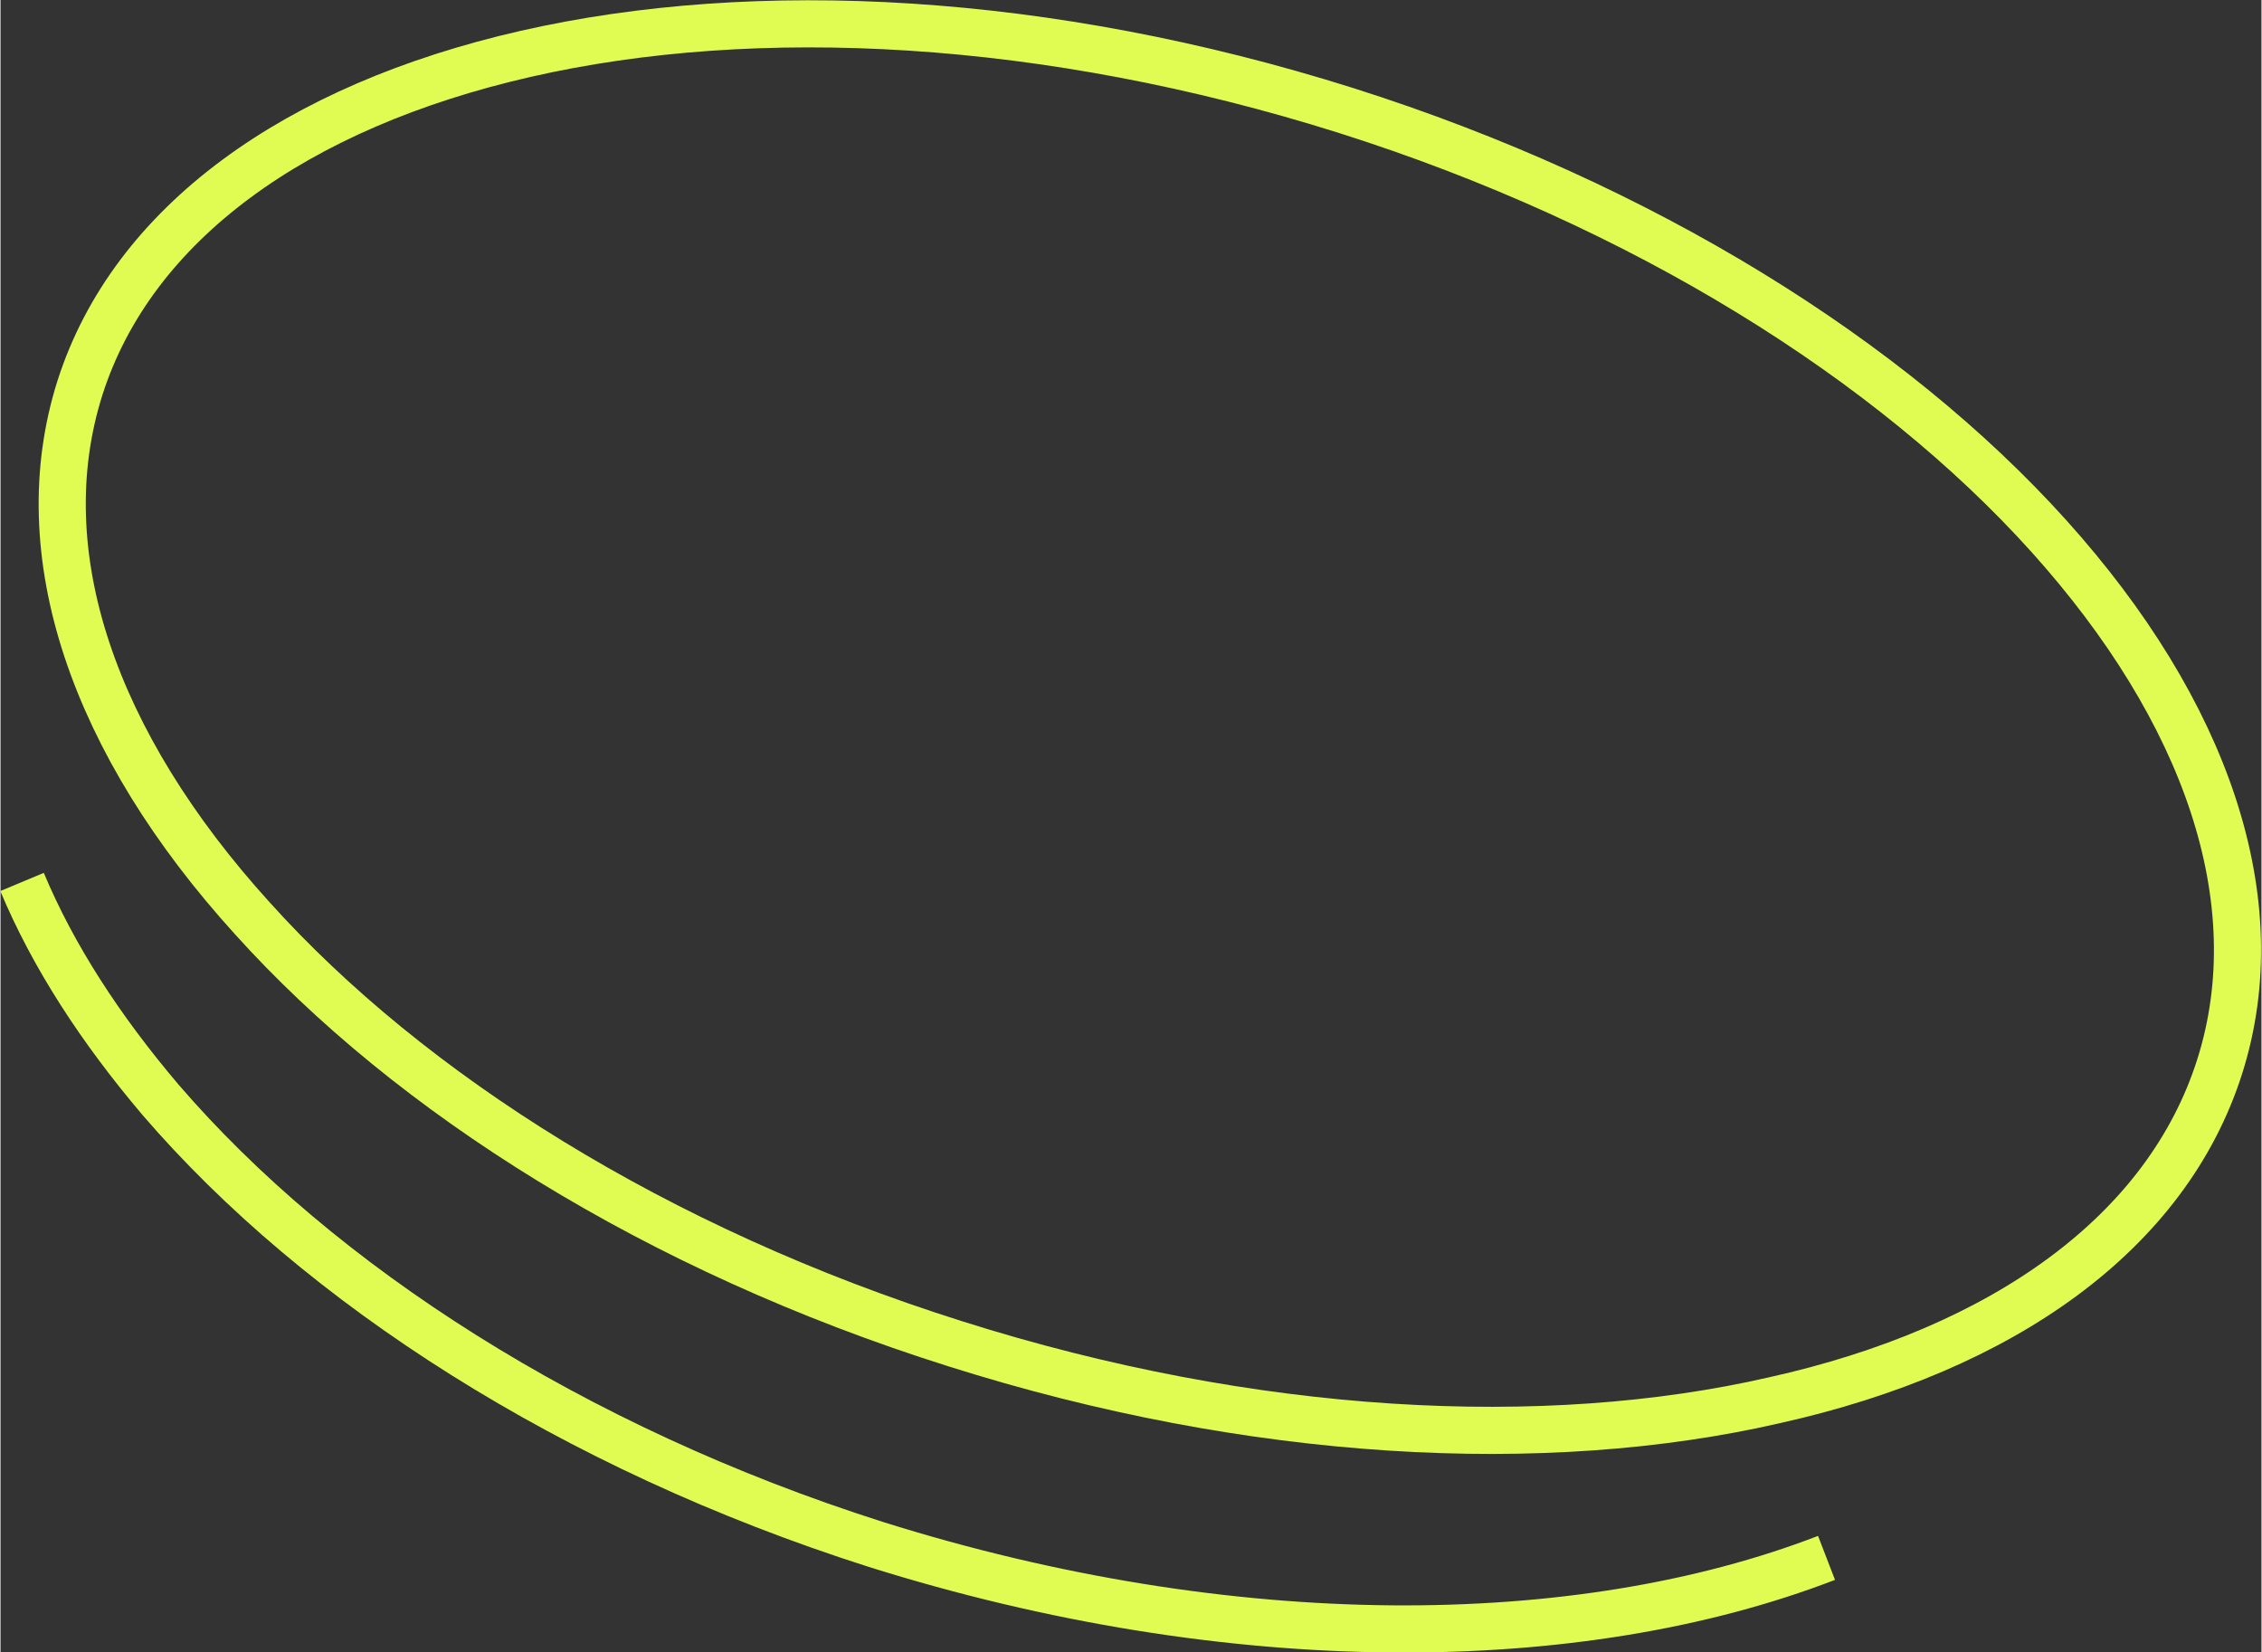
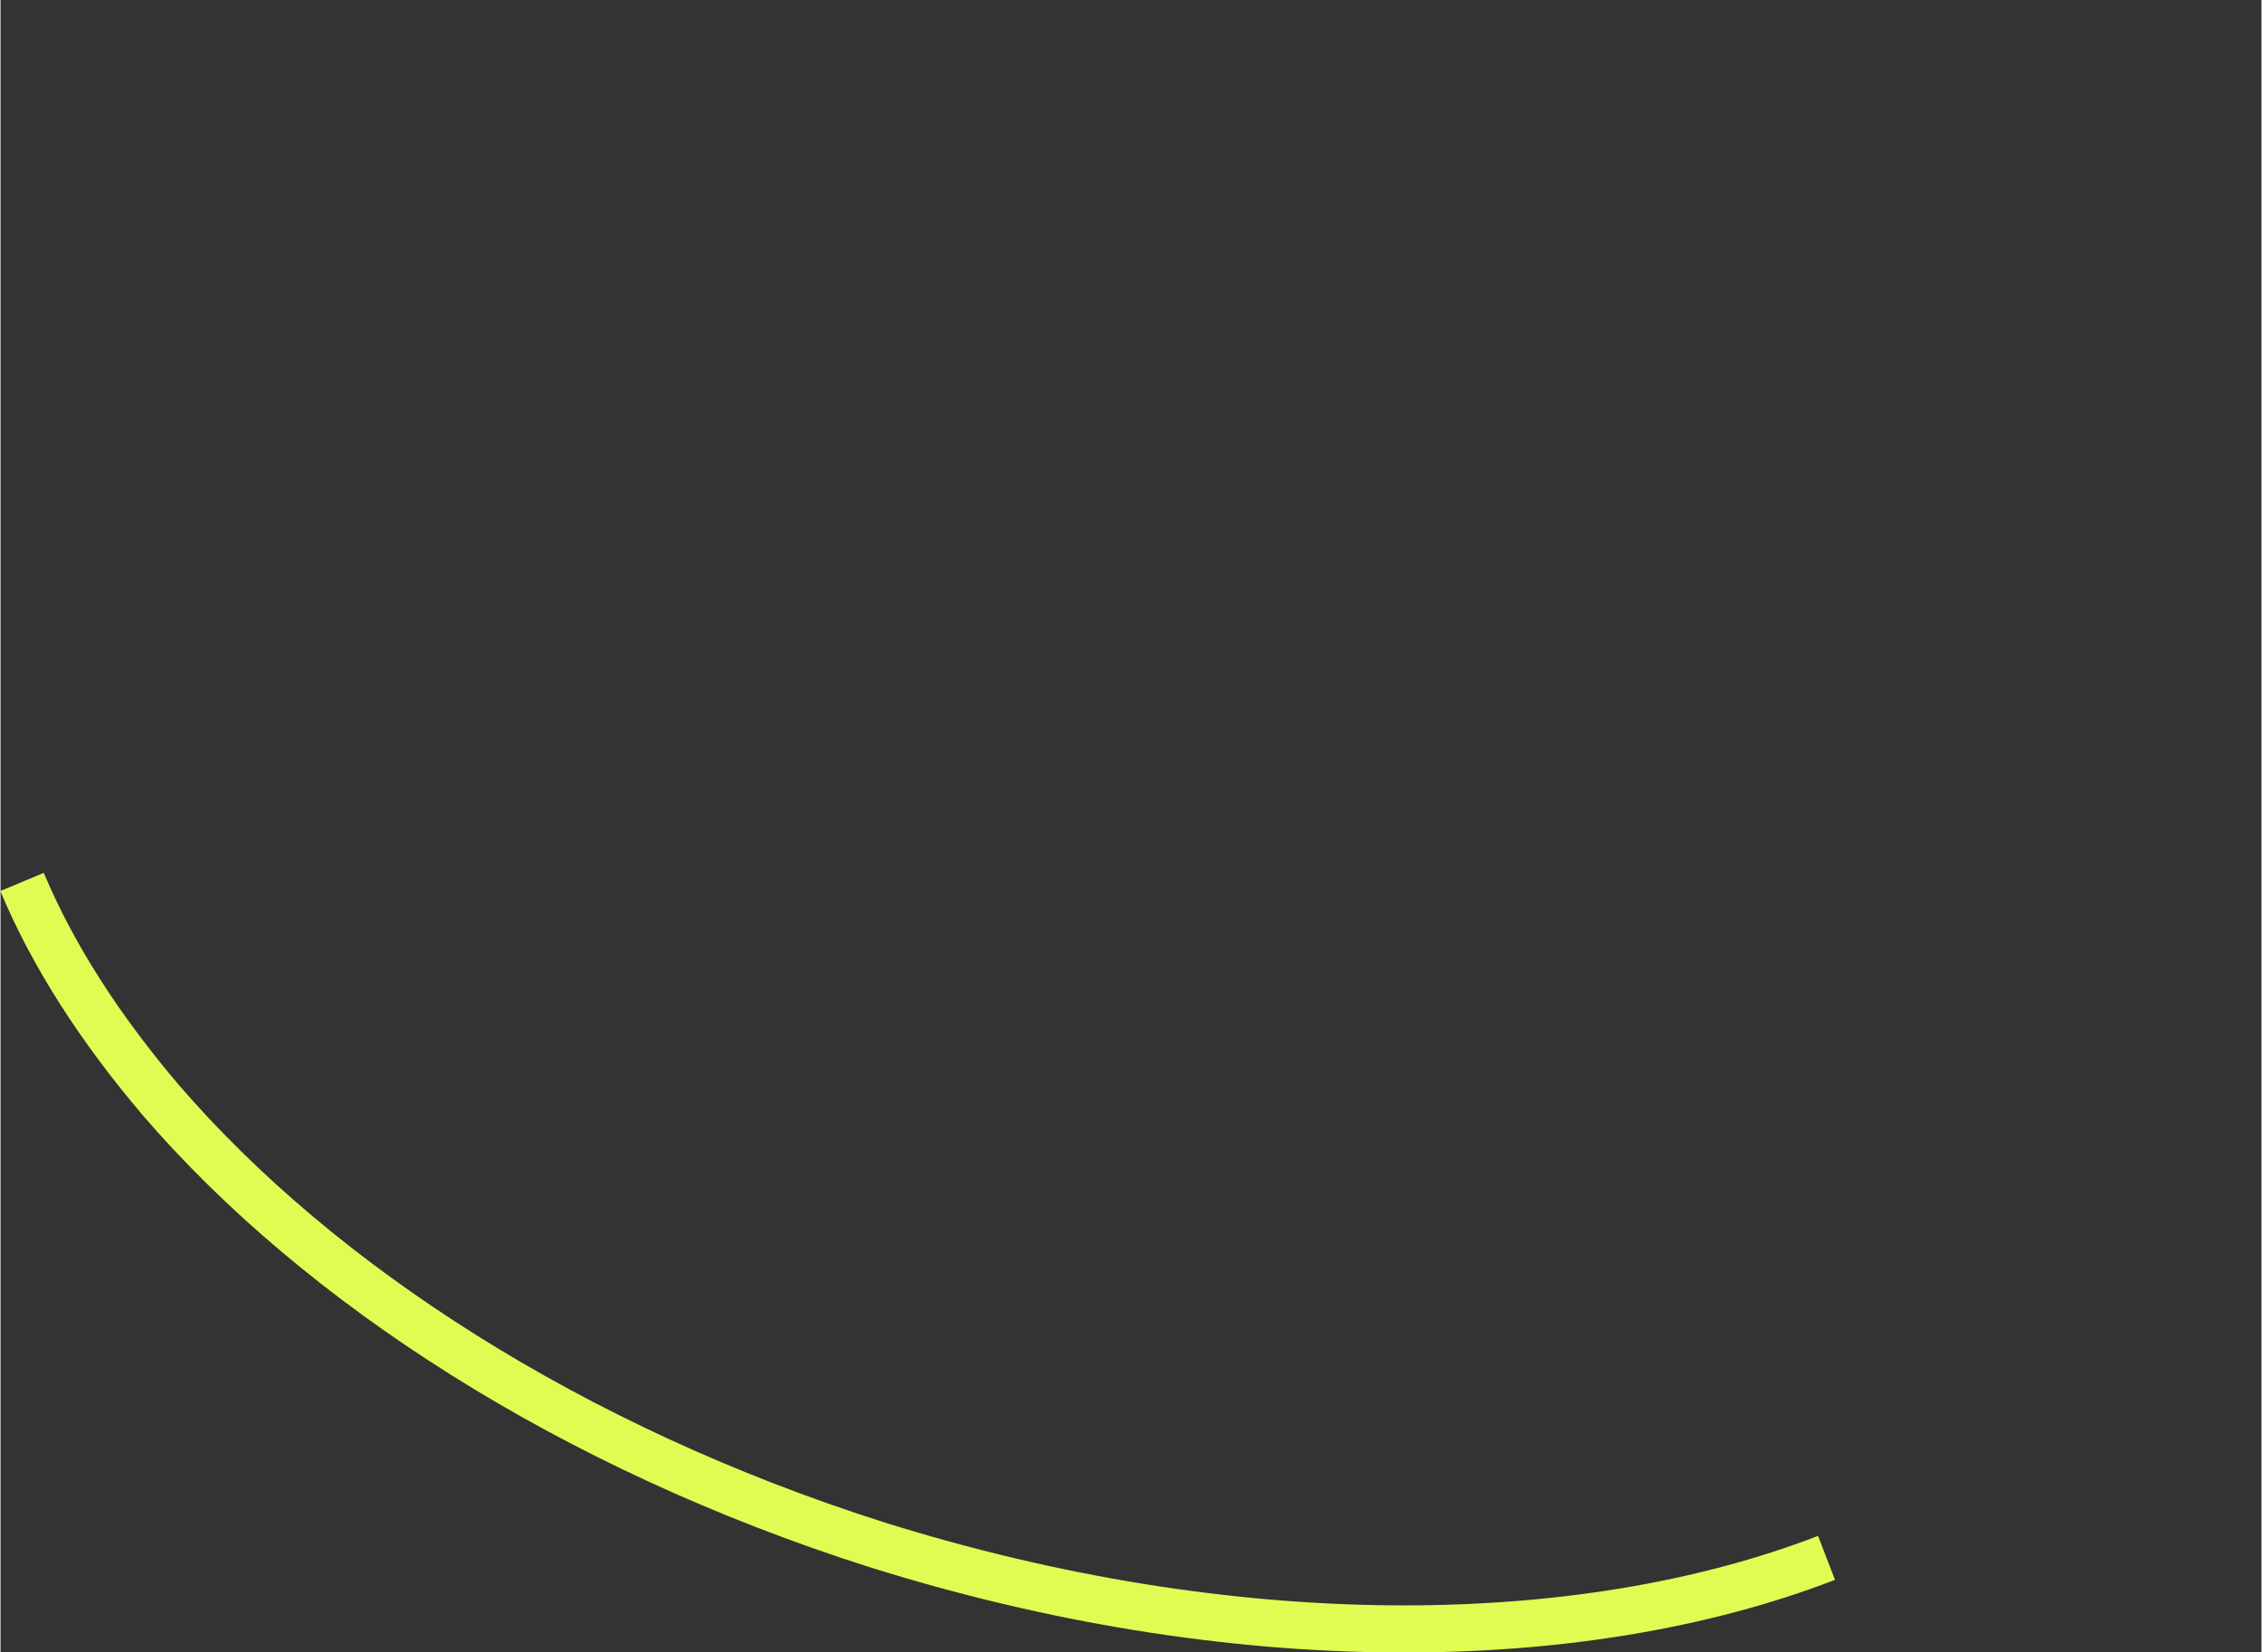
<svg xmlns="http://www.w3.org/2000/svg" xml:space="preserve" width="371px" height="271px" version="1.0" style="shape-rendering:geometricPrecision; text-rendering:geometricPrecision; image-rendering:optimizeQuality; fill-rule:evenodd; clip-rule:evenodd" viewBox="0 0 16.79 12.27">
  <rect x="0" y="0" width="16.79" height="12.27" fill="#333333" stroke="none" />
  <defs>
    <style type="text/css"> .str0 {stroke:#E0FB52;stroke-width:0.35;stroke-miterlimit:22.926} .fil0 {fill:none} </style>
  </defs>
  <g id="Слой_x0020_1">
-     <path class="fil0 str0" d="M7.09 9.98c2.21,0.7 4.38,0.81 6.08,0.42 1.71,-0.38 2.92,-1.25 3.31,-2.48 0.39,-1.23 -0.1,-2.64 -1.27,-3.94 -1.17,-1.3 -3.01,-2.46 -5.22,-3.16 -2.22,-0.7 -4.38,-0.81 -6.09,-0.42 -1.71,0.39 -2.92,1.26 -3.31,2.48 -0.39,1.23 0.1,2.64 1.28,3.94 1.17,1.3 3,2.46 5.22,3.16z" />
    <path class="fil0 str0" d="M0.16 6.55c0.23,0.55 0.58,1.09 1.03,1.62 1.18,1.37 3.05,2.58 5.31,3.3 2.64,0.83 5.22,0.81 7.06,0.1" />
  </g>
</svg>